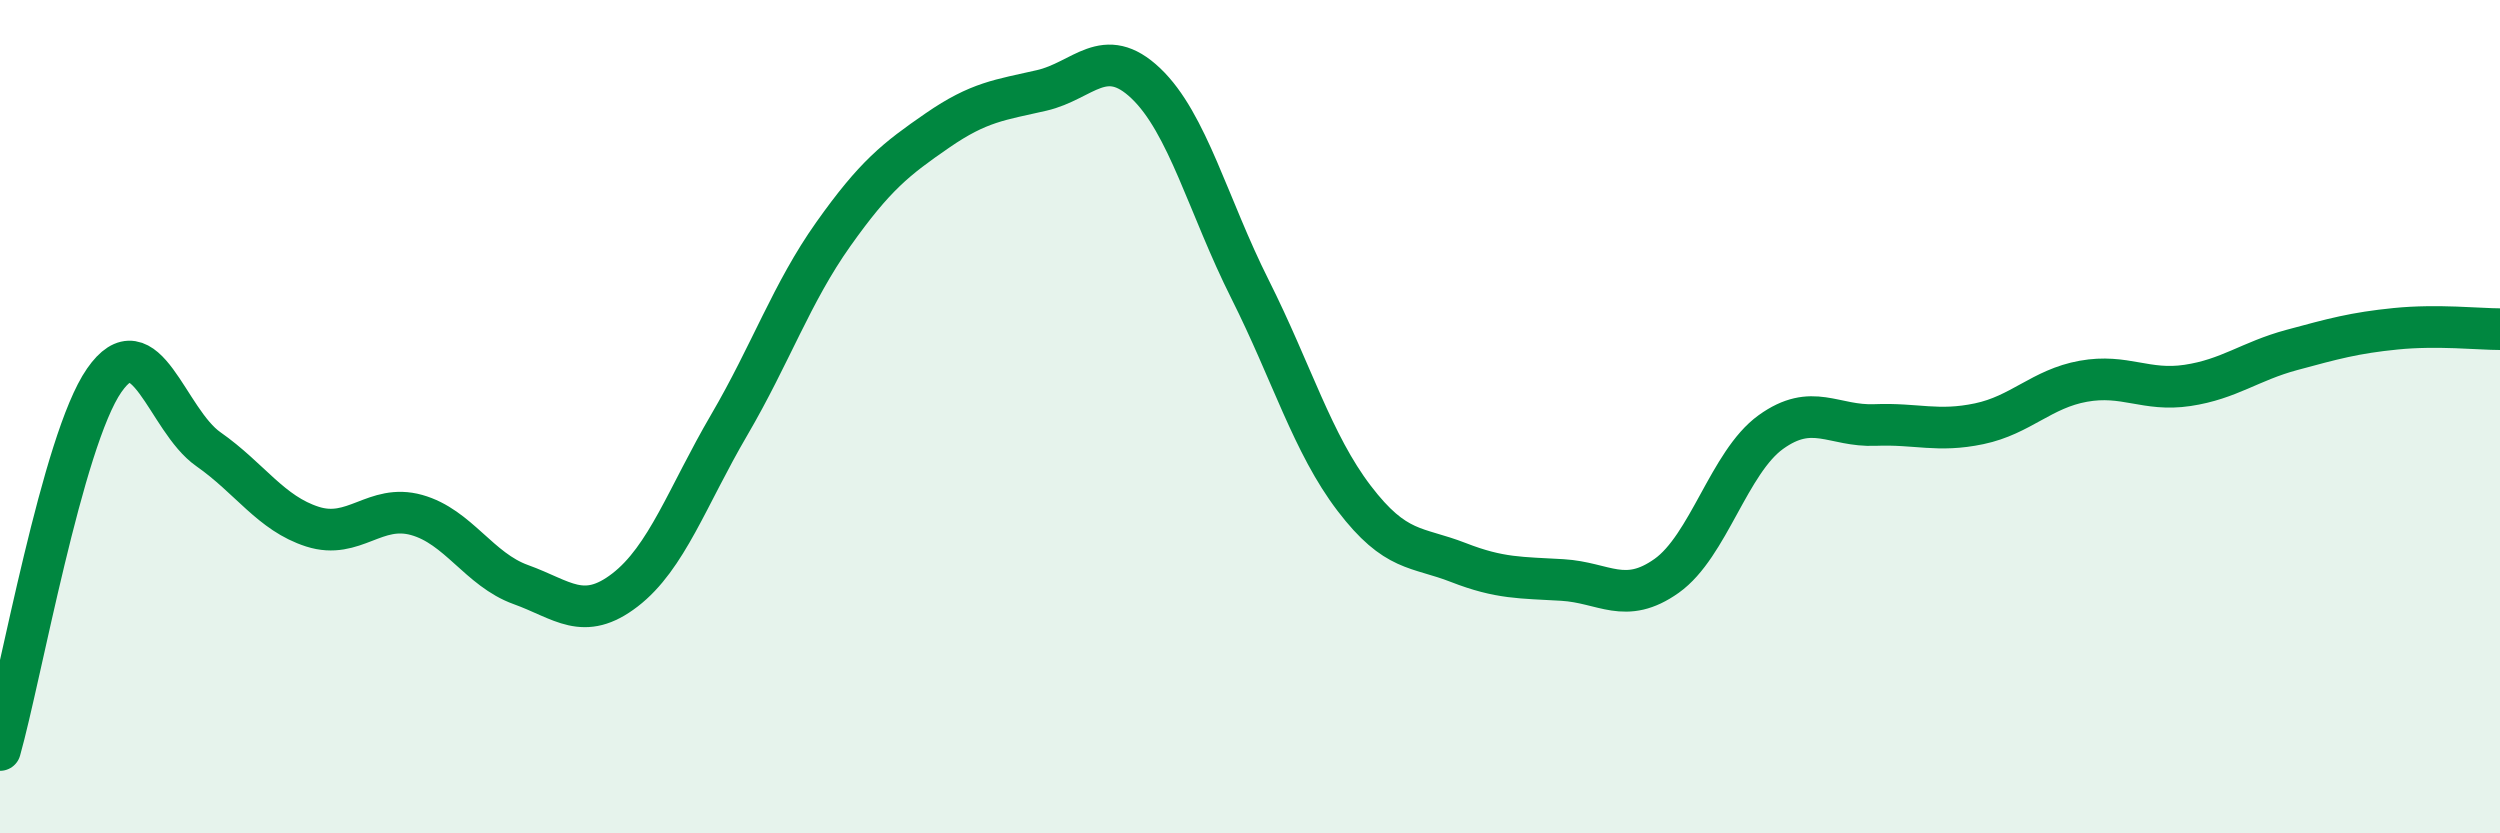
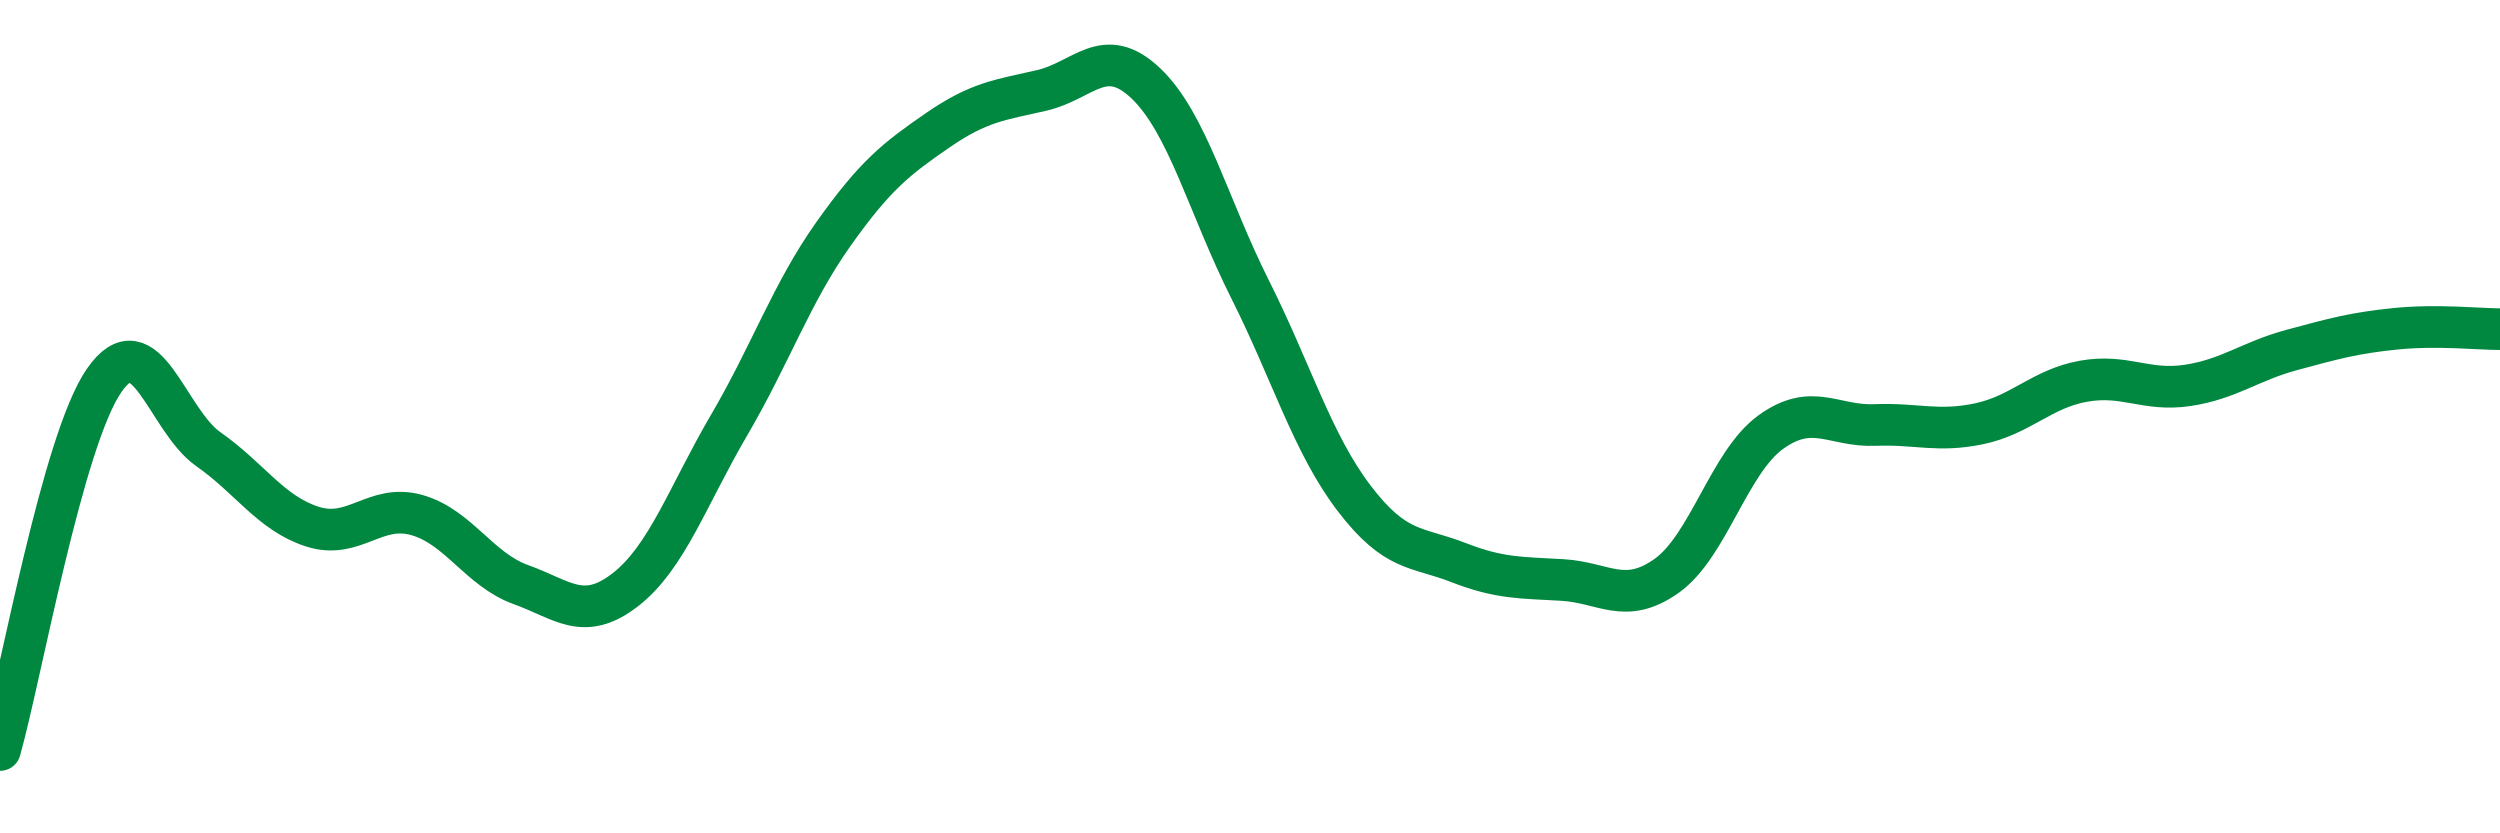
<svg xmlns="http://www.w3.org/2000/svg" width="60" height="20" viewBox="0 0 60 20">
-   <path d="M 0,18 C 0.5,16.23 1.5,10.57 2.5,9.13 C 3.5,7.69 4,10.08 5,10.78 C 6,11.48 6.5,12.32 7.5,12.64 C 8.5,12.96 9,12.08 10,12.36 C 11,12.64 11.5,13.67 12.5,14.03 C 13.5,14.39 14,14.93 15,14.16 C 16,13.39 16.5,11.91 17.5,10.2 C 18.5,8.49 19,7.03 20,5.62 C 21,4.21 21.5,3.82 22.5,3.13 C 23.5,2.44 24,2.4 25,2.17 C 26,1.94 26.5,1.05 27.5,2 C 28.5,2.95 29,4.95 30,6.94 C 31,8.93 31.5,10.65 32.5,11.96 C 33.5,13.27 34,13.11 35,13.5 C 36,13.89 36.5,13.86 37.5,13.92 C 38.5,13.98 39,14.53 40,13.82 C 41,13.11 41.5,11.09 42.5,10.37 C 43.5,9.65 44,10.24 45,10.2 C 46,10.16 46.5,10.38 47.5,10.17 C 48.5,9.96 49,9.33 50,9.15 C 51,8.97 51.5,9.4 52.5,9.25 C 53.5,9.1 54,8.67 55,8.4 C 56,8.13 56.5,7.99 57.5,7.89 C 58.5,7.79 59.5,7.9 60,7.9L60 20L0 20Z" fill="#008740" opacity="0.1" stroke-linecap="round" stroke-linejoin="round" />
  <path d="M 0,18 C 0.5,16.23 1.5,10.57 2.5,9.13 C 3.5,7.69 4,10.08 5,10.78 C 6,11.48 6.5,12.32 7.5,12.64 C 8.5,12.96 9,12.08 10,12.36 C 11,12.64 11.5,13.67 12.5,14.03 C 13.5,14.39 14,14.93 15,14.16 C 16,13.39 16.5,11.91 17.5,10.2 C 18.5,8.49 19,7.03 20,5.62 C 21,4.21 21.5,3.82 22.5,3.13 C 23.5,2.44 24,2.4 25,2.17 C 26,1.94 26.5,1.05 27.5,2 C 28.5,2.95 29,4.95 30,6.94 C 31,8.93 31.5,10.65 32.5,11.96 C 33.5,13.27 34,13.11 35,13.5 C 36,13.89 36.5,13.86 37.5,13.92 C 38.5,13.98 39,14.53 40,13.82 C 41,13.11 41.5,11.09 42.5,10.37 C 43.5,9.65 44,10.24 45,10.2 C 46,10.16 46.5,10.38 47.5,10.17 C 48.5,9.96 49,9.33 50,9.15 C 51,8.97 51.5,9.4 52.5,9.25 C 53.5,9.1 54,8.67 55,8.4 C 56,8.13 56.5,7.99 57.5,7.89 C 58.5,7.79 59.5,7.9 60,7.9" stroke="#008740" stroke-width="1" fill="none" stroke-linecap="round" stroke-linejoin="round" />
</svg>